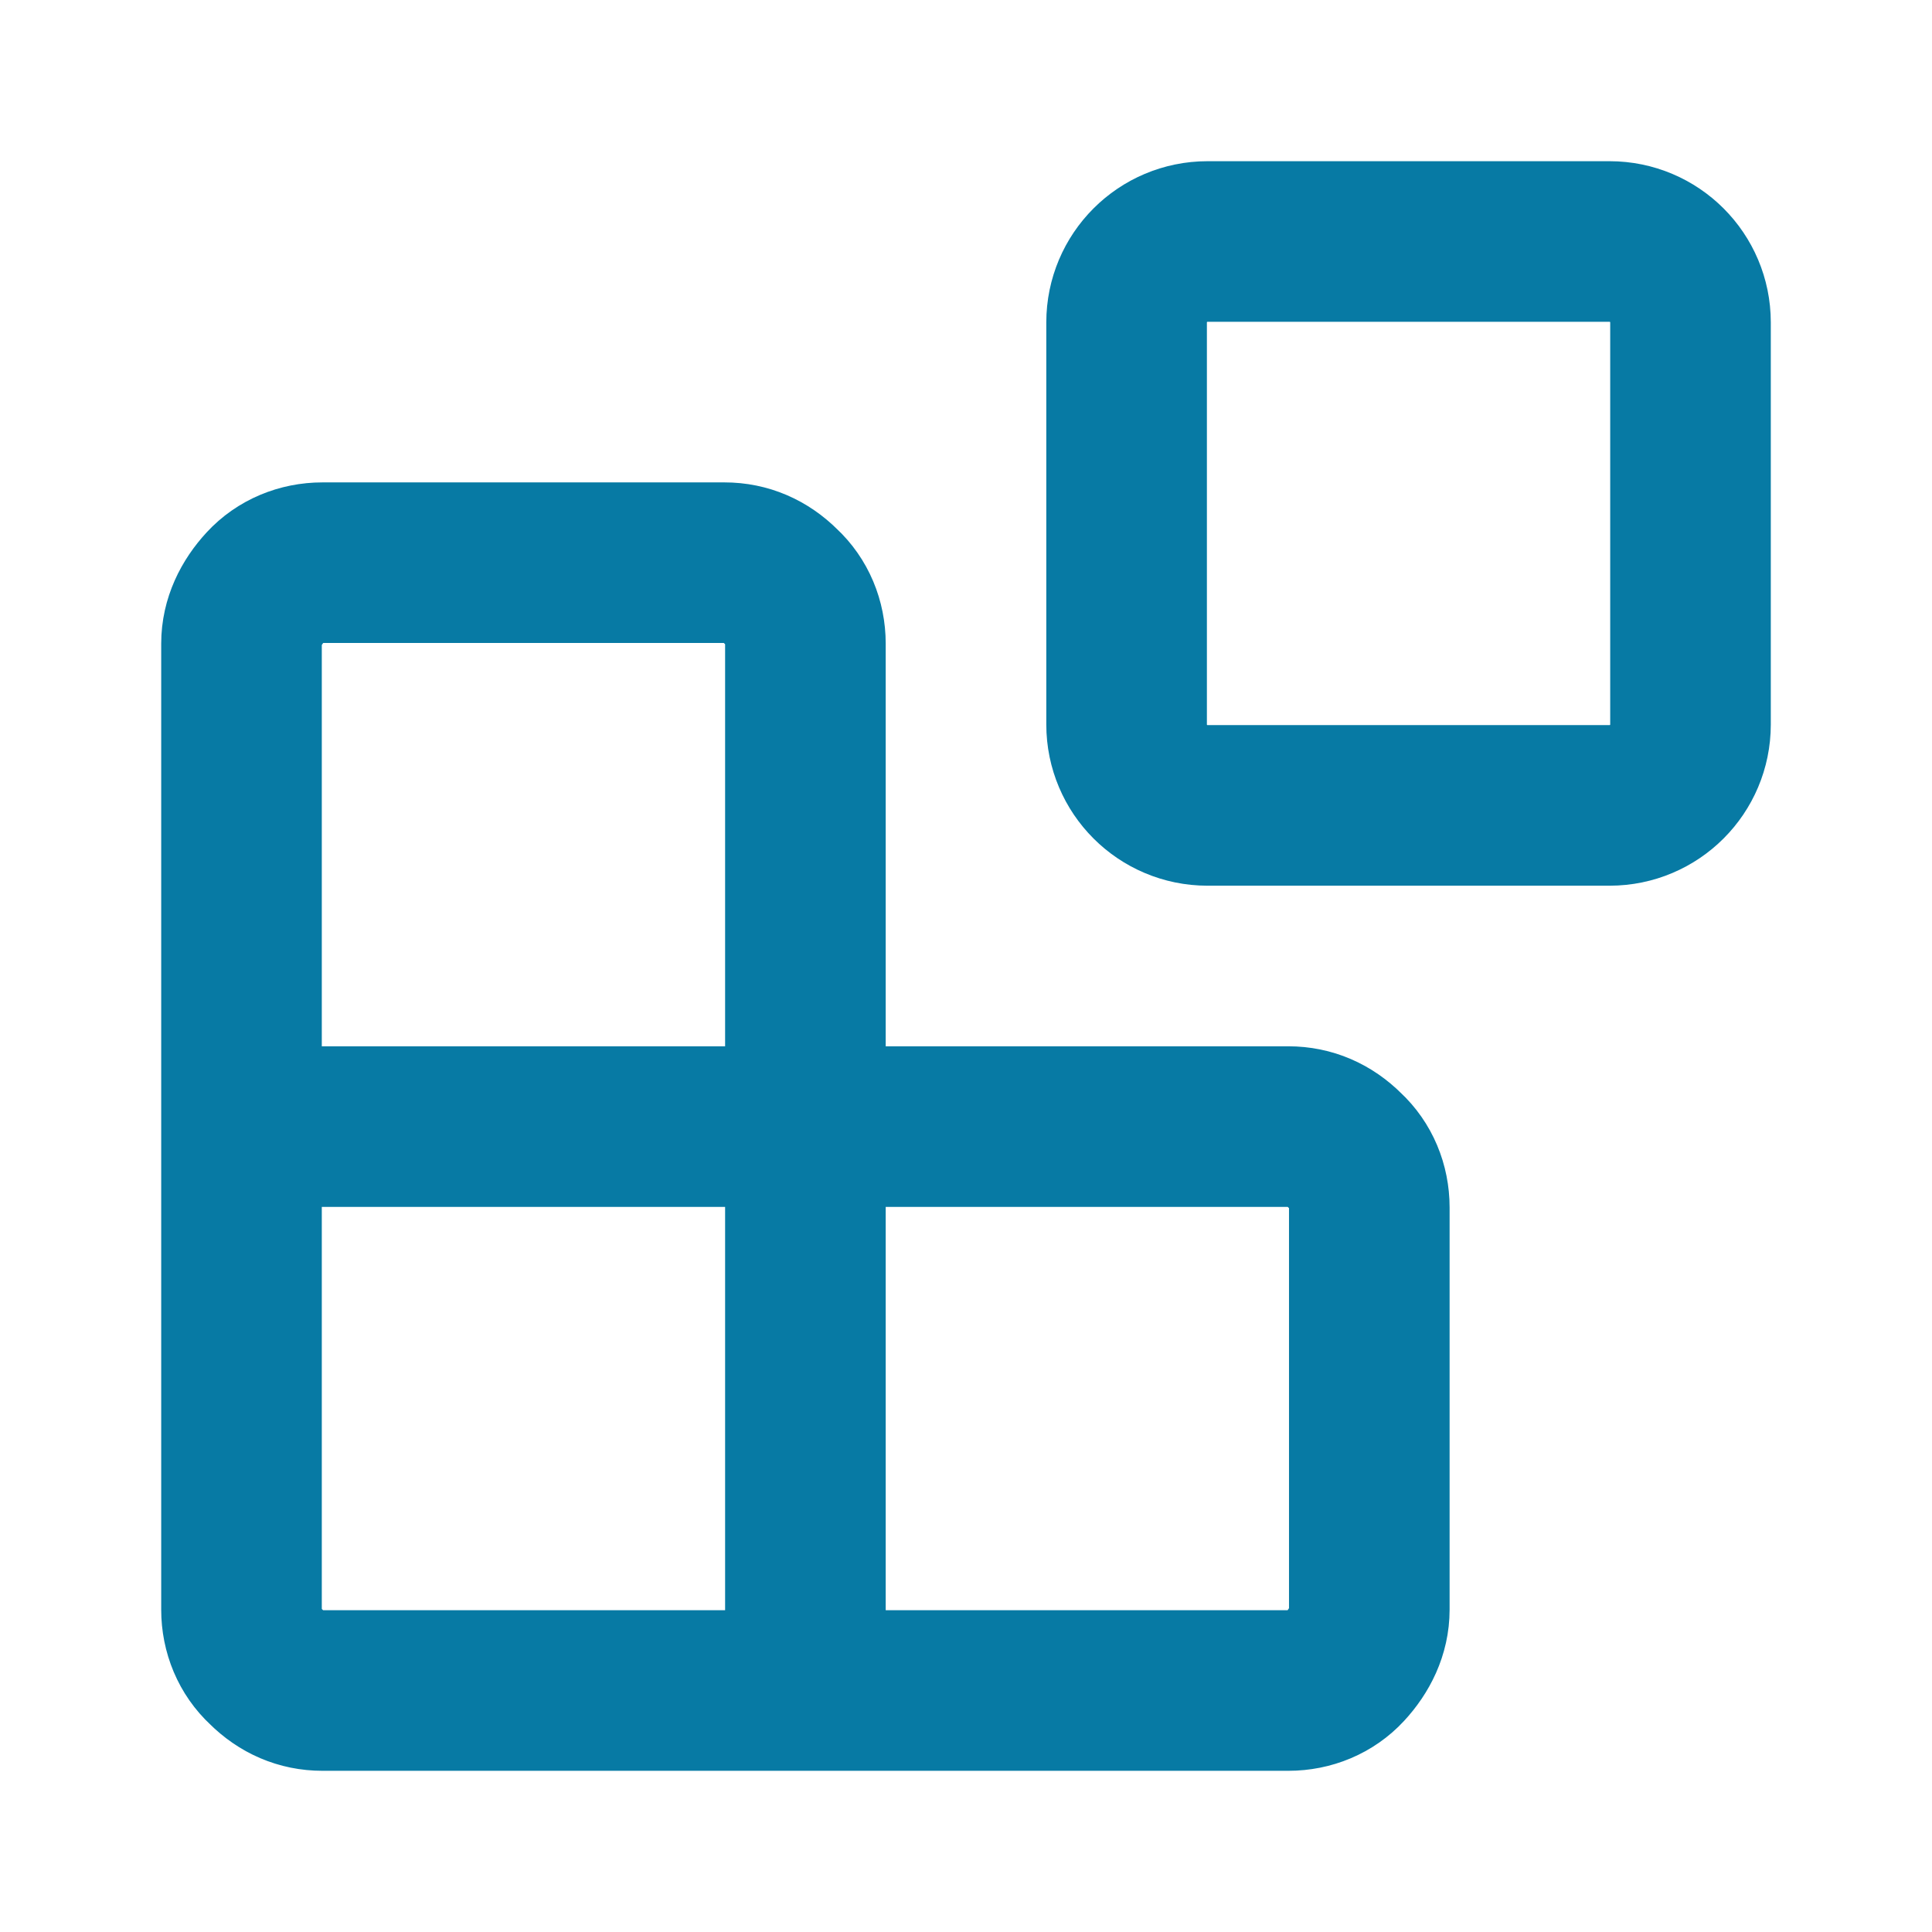
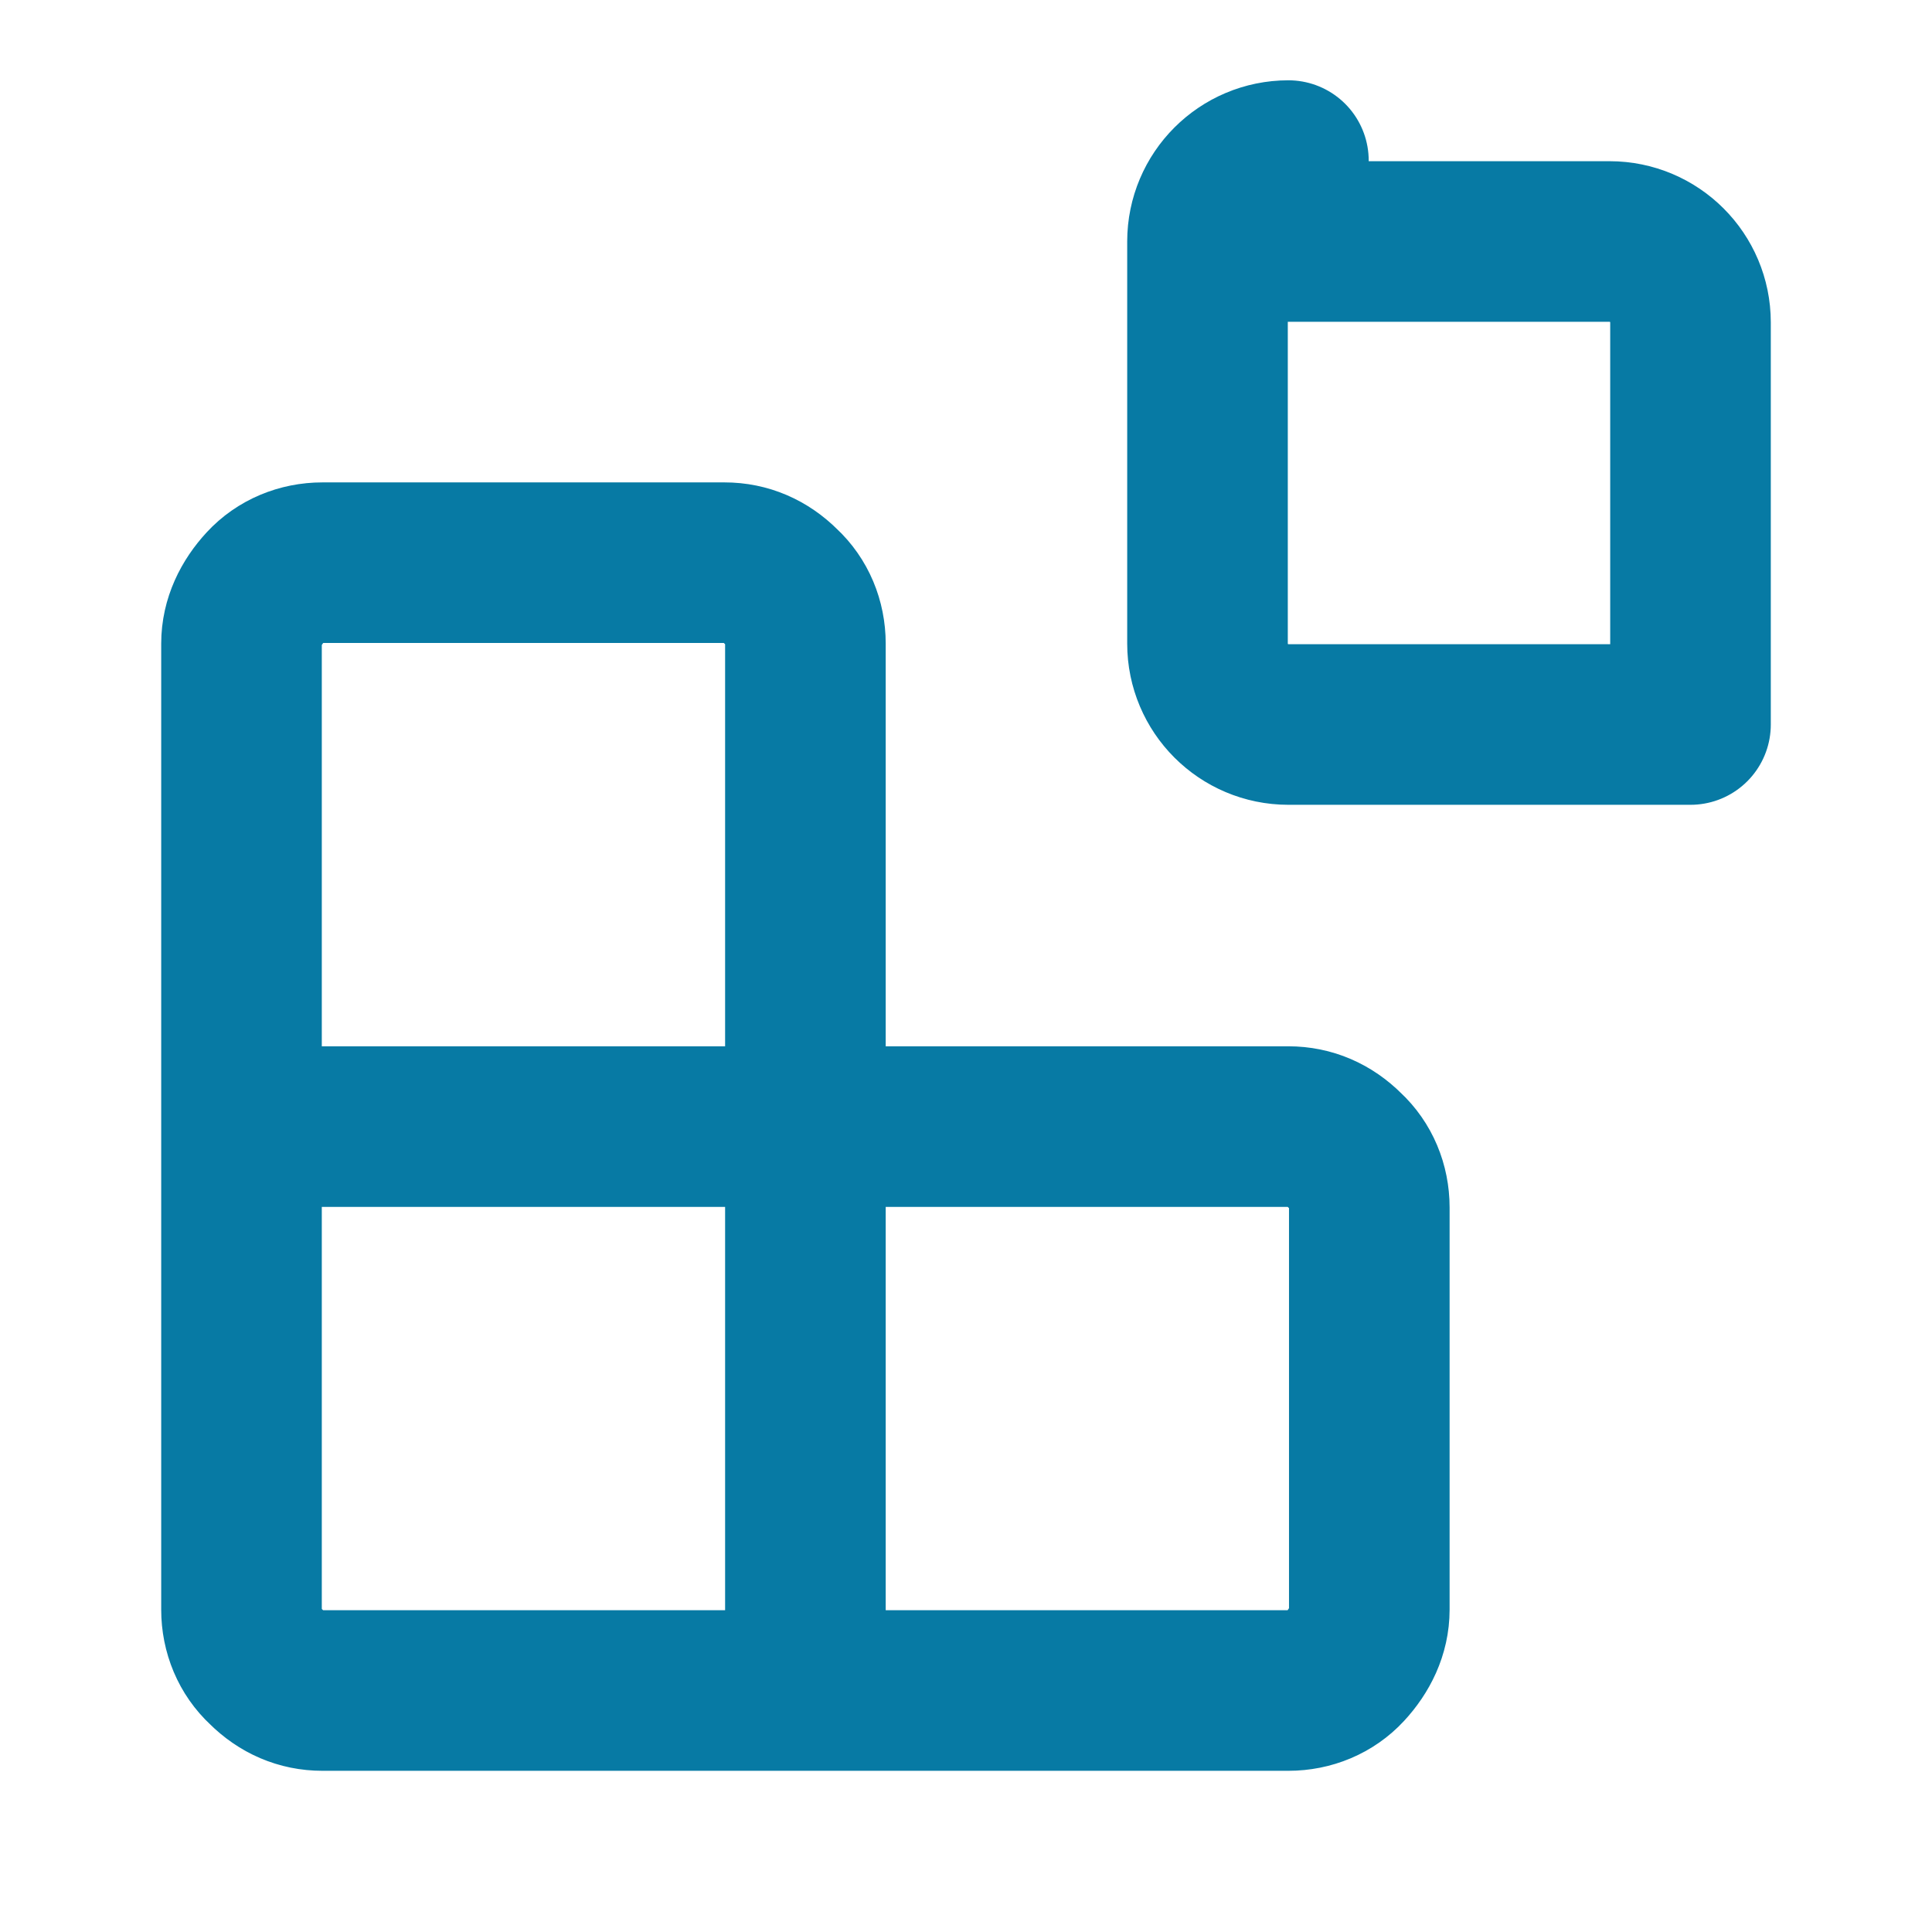
<svg xmlns="http://www.w3.org/2000/svg" id="Layer_1" version="1.1" viewBox="0 0 16 16">
  <defs>
    <style>
      .st0 {
        fill: none;
        stroke: #077aa4;
        stroke-linecap: round;
        stroke-linejoin: round;
        stroke-width: 1.33px;
      }
    </style>
  </defs>
-   <path class="st0" d="M6.67,14V5.33c0-.18-.07-.35-.2-.47-.13-.13-.29-.2-.47-.2h-3.33c-.18,0-.35.07-.47.2s-.2.29-.2.47v8c0,.18.07.35.2.47.13.13.29.2.47.2h8c.18,0,.35-.07.47-.2s.2-.29.2-.47v-3.33c0-.18-.07-.35-.2-.47-.13-.13-.29-.2-.47-.2H2M10,2h3.33c.37,0,.67.3.67.67v3.33c0,.37-.3.67-.67.67h-3.33c-.37,0-.67-.3-.67-.67v-3.33c0-.37.3-.67.67-.67Z" />
+   <path class="st0" d="M6.67,14V5.33c0-.18-.07-.35-.2-.47-.13-.13-.29-.2-.47-.2h-3.33c-.18,0-.35.07-.47.2s-.2.29-.2.47v8c0,.18.07.35.2.47.13.13.29.2.47.2h8c.18,0,.35-.07.47-.2s.2-.29.2-.47v-3.33c0-.18-.07-.35-.2-.47-.13-.13-.29-.2-.47-.2H2M10,2h3.33c.37,0,.67.3.67.67v3.33h-3.33c-.37,0-.67-.3-.67-.67v-3.33c0-.37.3-.67.67-.67Z" />
</svg>